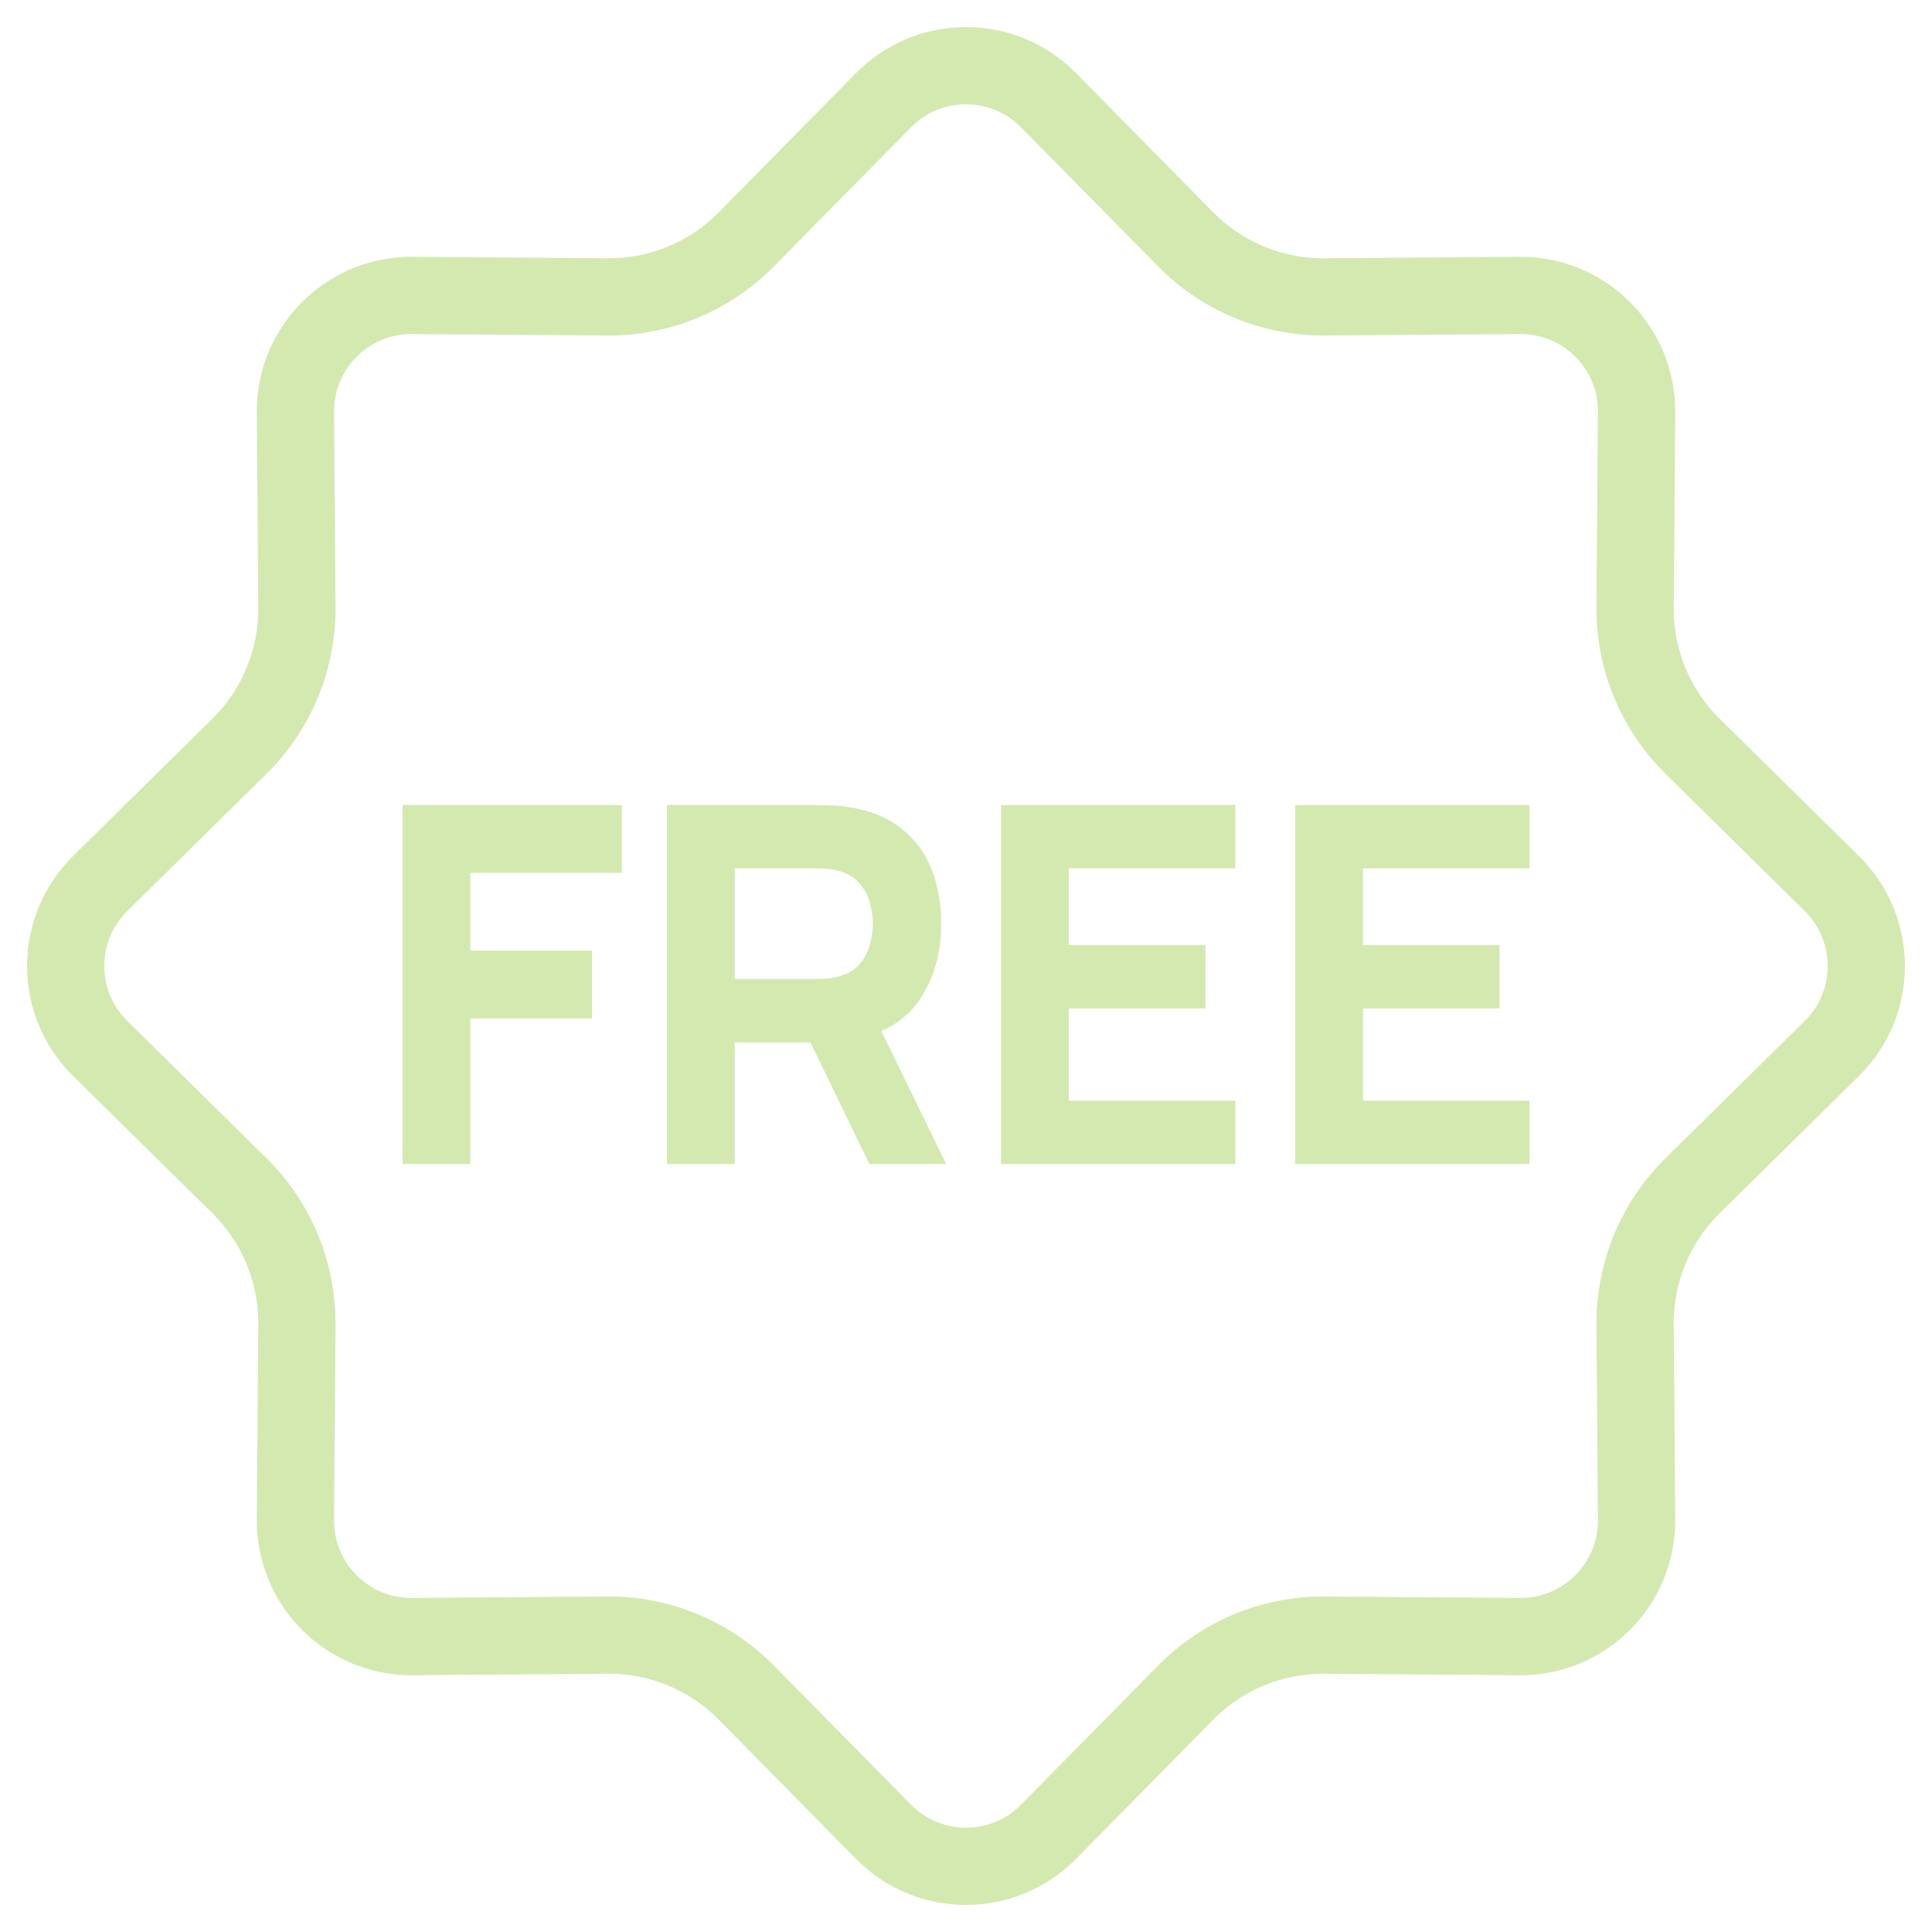
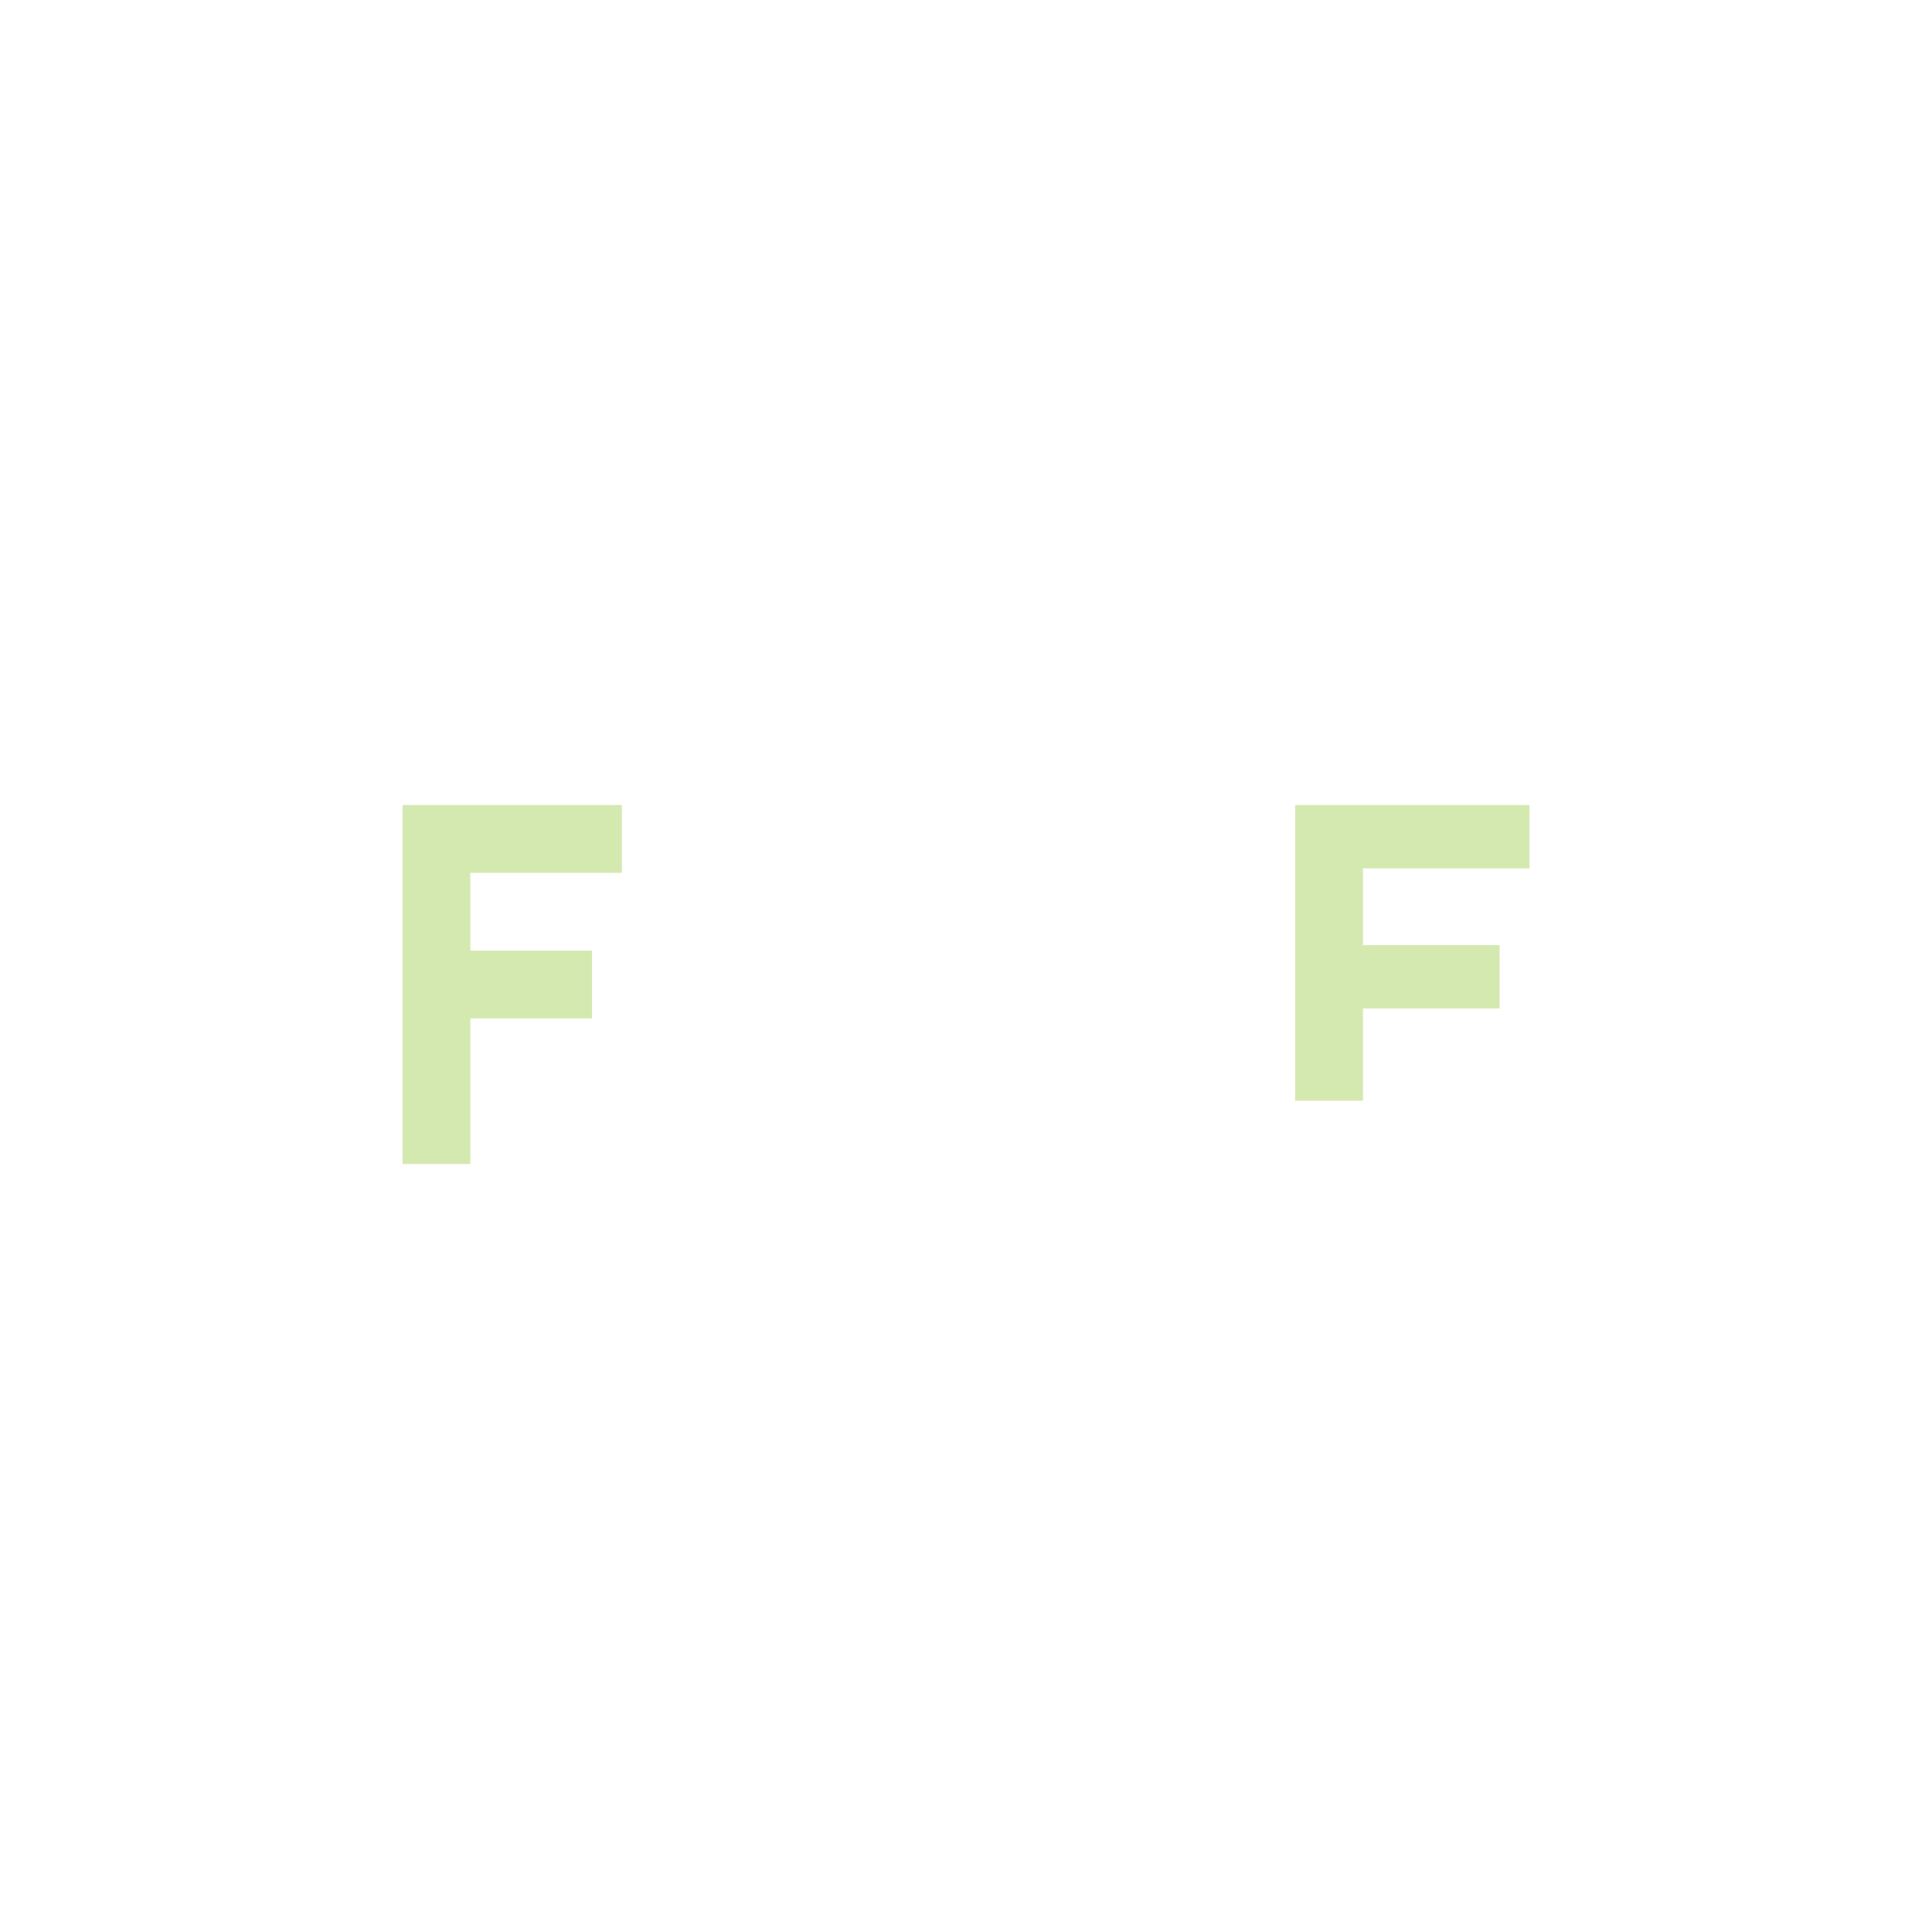
<svg xmlns="http://www.w3.org/2000/svg" width="50" height="50" viewBox="0 0 50 50" fill="none">
-   <path d="M22.863 2.595C24.038 1.402 25.962 1.402 27.137 2.595L30.682 6.192C31.631 7.156 32.929 7.694 34.281 7.684L39.332 7.646C41.006 7.633 42.367 8.994 42.355 10.668L42.316 15.719C42.306 17.071 42.844 18.369 43.808 19.318L47.405 22.863C48.598 24.038 48.598 25.962 47.405 27.137L43.808 30.682C42.844 31.631 42.306 32.929 42.316 34.281L42.355 39.332C42.367 41.006 41.006 42.367 39.332 42.355L34.281 42.316C32.929 42.306 31.631 42.844 30.682 43.808L27.137 47.405C25.962 48.598 24.038 48.598 22.863 47.405L19.318 43.808C18.369 42.844 17.071 42.306 15.719 42.316L10.668 42.355C8.994 42.367 7.633 41.006 7.646 39.332L7.684 34.281C7.694 32.929 7.156 31.631 6.192 30.682L2.595 27.137C1.402 25.962 1.402 24.038 2.595 22.863L6.192 19.318C7.156 18.369 7.694 17.071 7.684 15.719L7.646 10.668C7.633 8.994 8.994 7.633 10.668 7.646L15.719 7.684C17.071 7.694 18.369 7.156 19.318 6.192L22.863 2.595Z" stroke="#D4E9B0" stroke-width="2" />
-   <path d="M33.518 30.125V20.834H39.584V22.473H35.273V24.46H38.809V26.099H35.273V28.486H39.584V30.125H33.518Z" fill="#D4E9B0" />
-   <path d="M25.906 30.125V20.834H31.971V22.473H27.661V24.46H31.197V26.099H27.661V28.486H31.971V30.125H25.906Z" fill="#D4E9B0" />
-   <path d="M17.26 30.125V20.834H21.183C21.274 20.834 21.394 20.838 21.545 20.846C21.7 20.851 21.837 20.864 21.958 20.885C22.513 20.971 22.967 21.154 23.319 21.434C23.676 21.713 23.939 22.066 24.107 22.492C24.274 22.913 24.358 23.384 24.358 23.905C24.358 24.684 24.165 25.35 23.777 25.905C23.39 26.456 22.784 26.796 21.958 26.925L21.183 26.977H19.015V30.125H17.26ZM22.5 30.125L20.667 26.344L22.474 25.996L24.487 30.125H22.5ZM19.015 25.337H21.106C21.196 25.337 21.295 25.333 21.403 25.325C21.51 25.316 21.609 25.299 21.7 25.273C21.936 25.208 22.119 25.101 22.248 24.95C22.377 24.795 22.465 24.625 22.513 24.441C22.564 24.251 22.59 24.073 22.59 23.905C22.59 23.737 22.564 23.561 22.513 23.376C22.465 23.187 22.377 23.017 22.248 22.866C22.119 22.711 21.936 22.602 21.7 22.537C21.609 22.511 21.51 22.494 21.403 22.485C21.295 22.477 21.196 22.473 21.106 22.473H19.015V25.337Z" fill="#D4E9B0" />
+   <path d="M33.518 30.125V20.834H39.584V22.473H35.273V24.46H38.809V26.099H35.273V28.486H39.584H33.518Z" fill="#D4E9B0" />
  <path d="M10.417 30.125V20.834H16.095V22.589H12.172V24.602H15.321V26.357H12.172V30.125H10.417Z" fill="#D4E9B0" />
</svg>